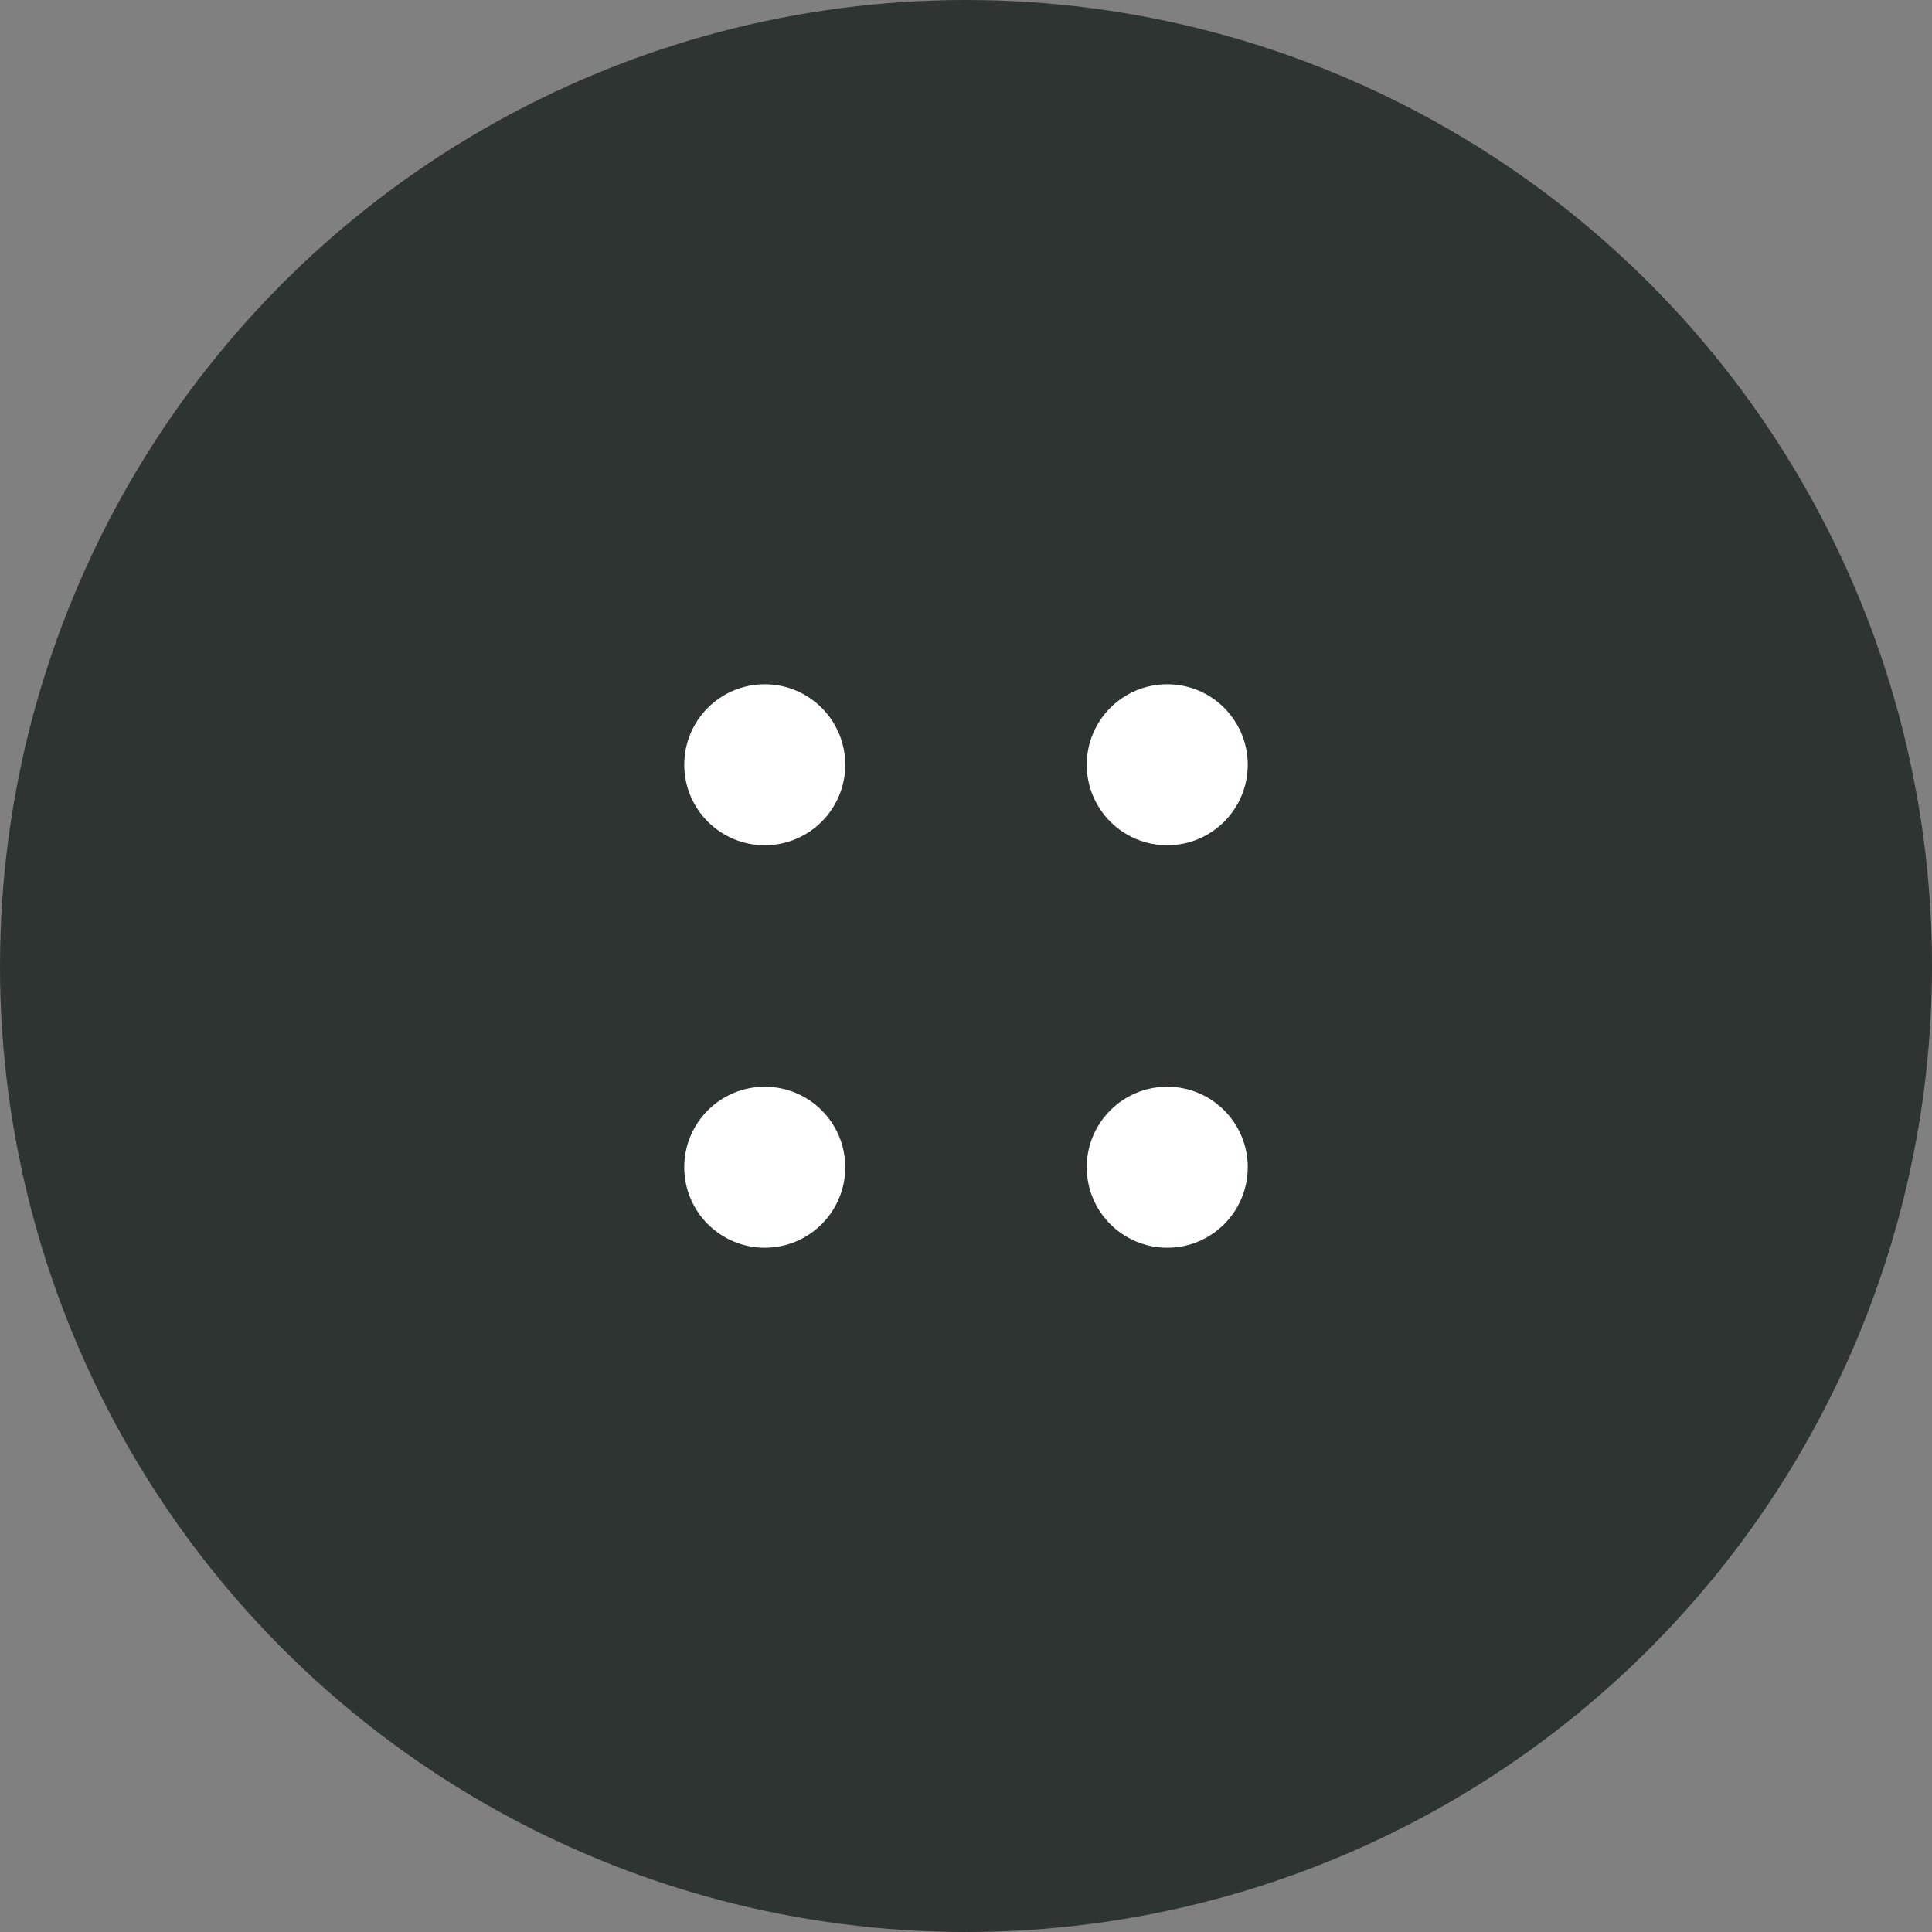
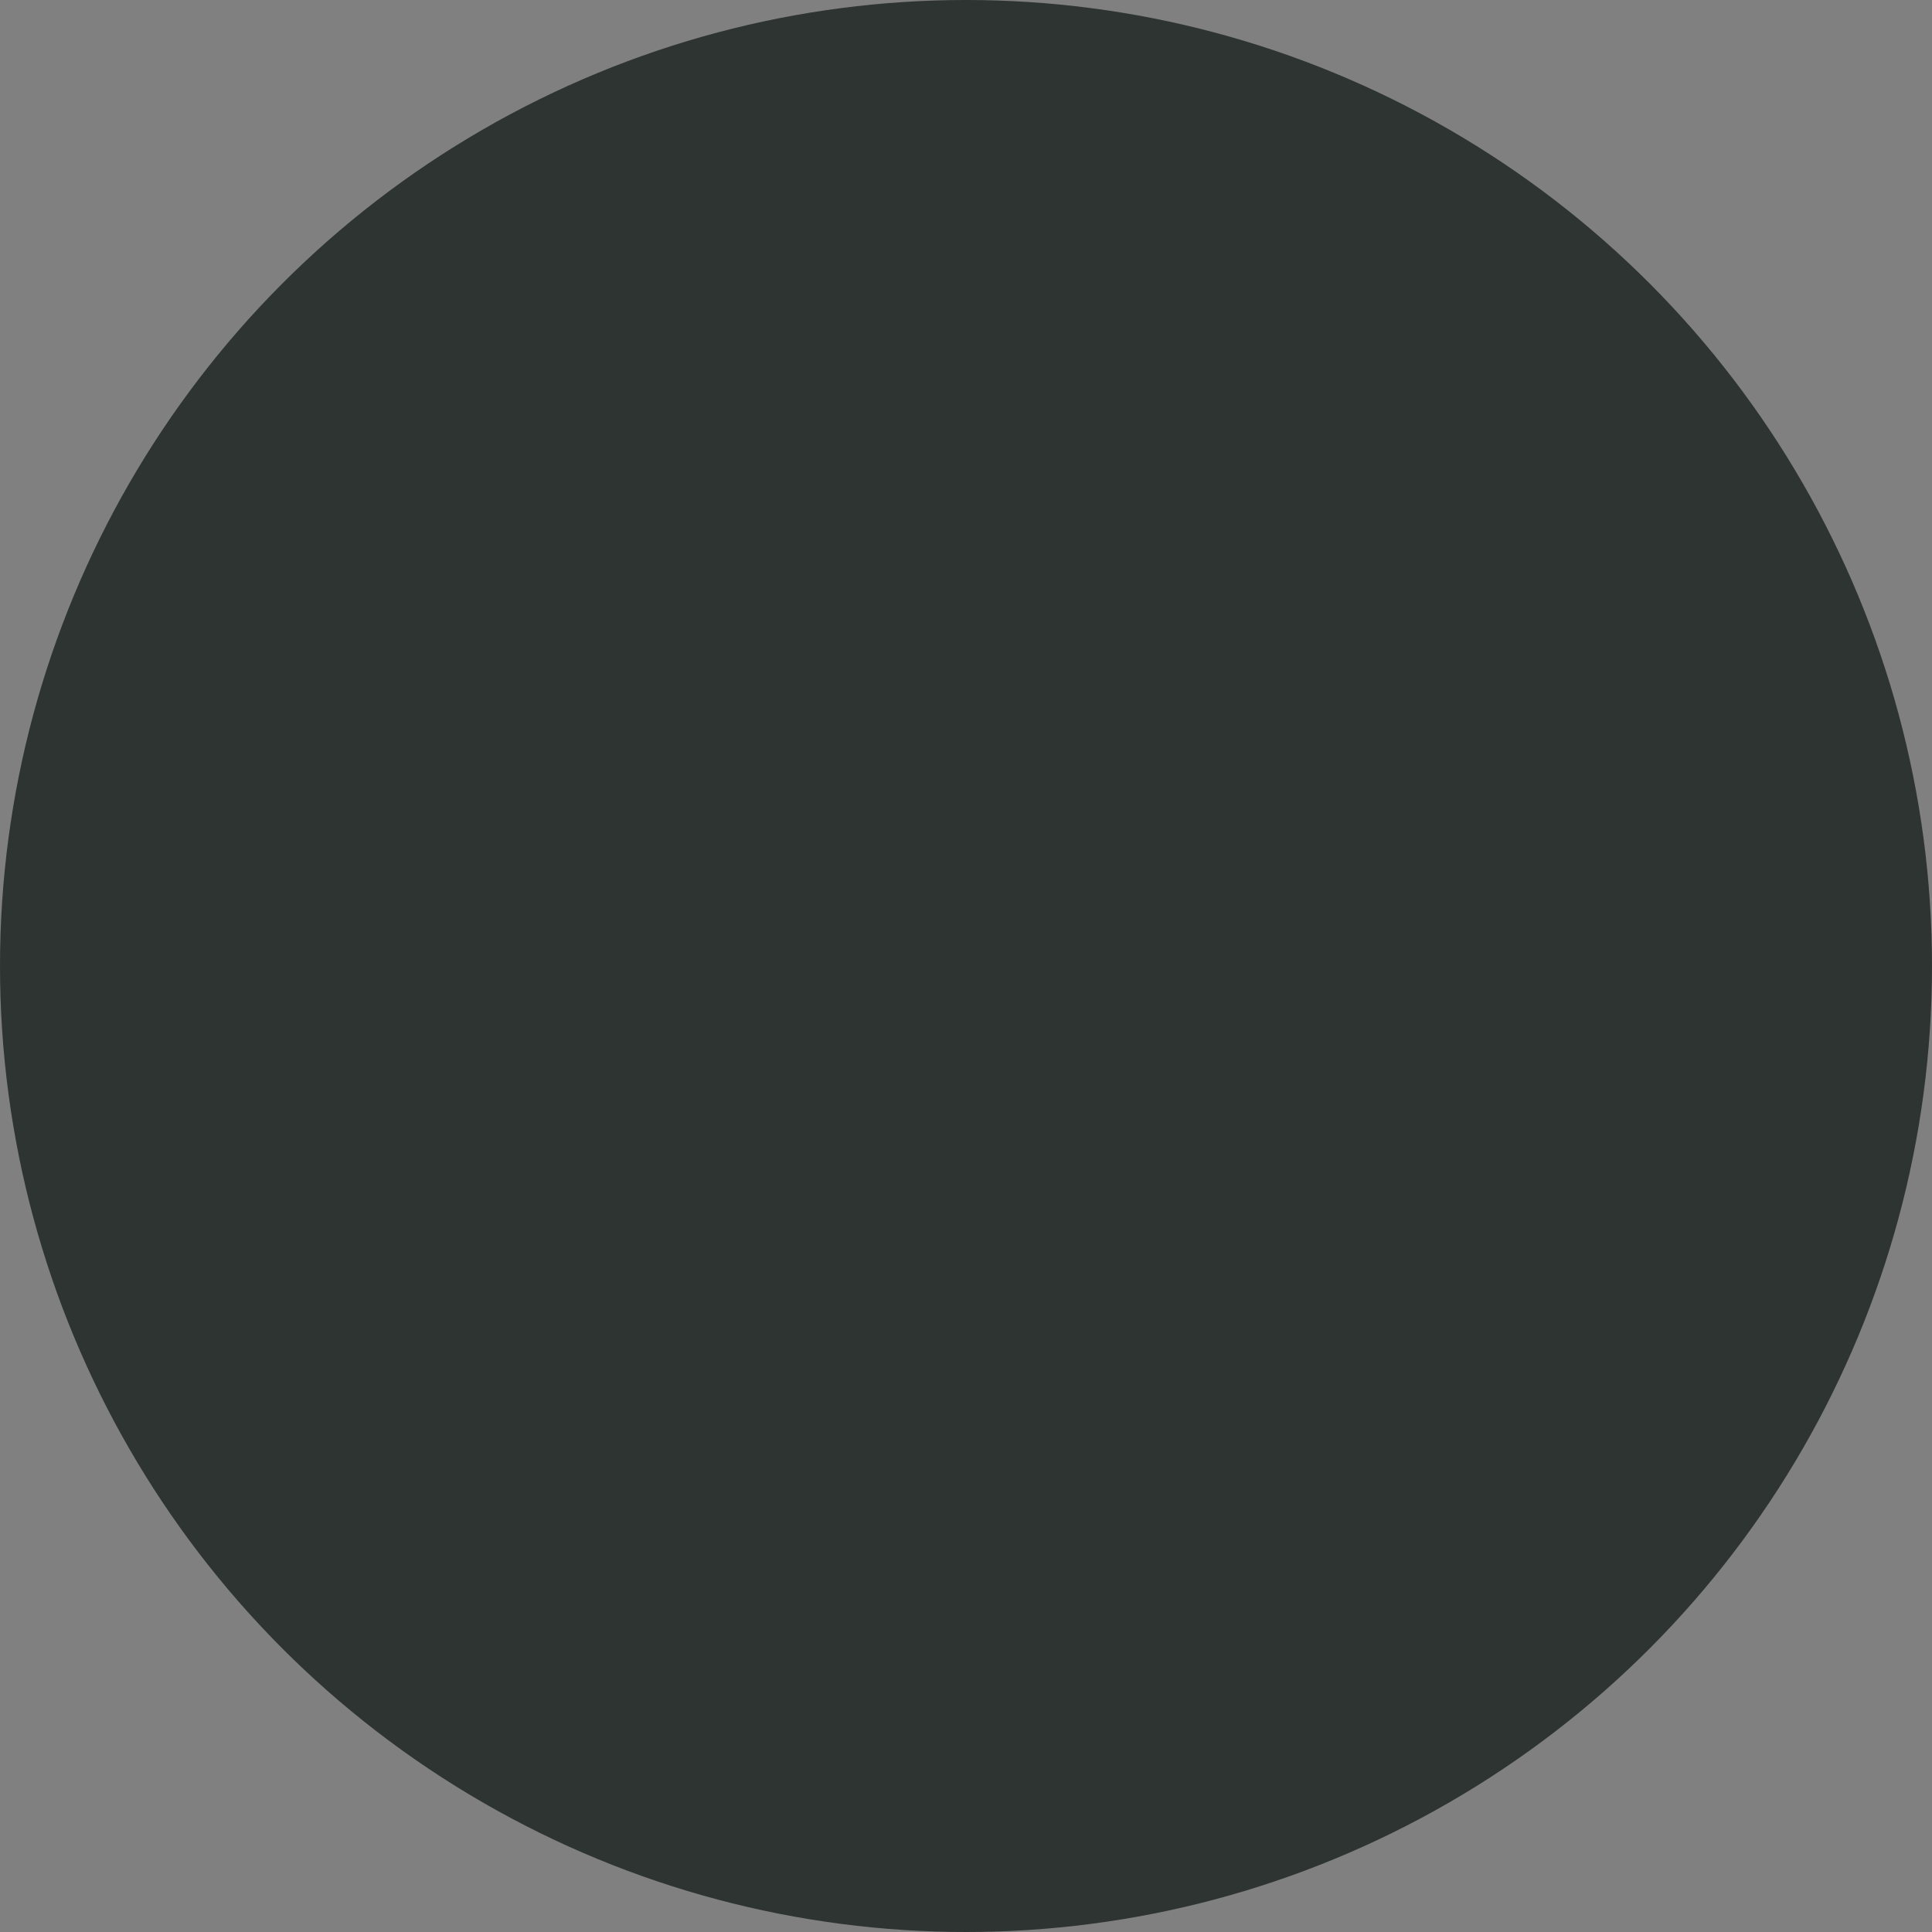
<svg xmlns="http://www.w3.org/2000/svg" width="48" height="48" viewBox="0 0 48 48" fill="none">
  <rect x="0" y="0" width="48" height="48" fill="#808080" stroke="none" />
  <g>
    <circle cx="24" cy="24" r="24" fill="#0A1510" fill-opacity=".7" />
  </g>
-   <path fill-rule="evenodd" clip-rule="evenodd" d="M19 21C20.105 21 21 20.105 21 19C21 17.895 20.105 17 19 17C17.895 17 17 17.895 17 19C17 20.105 17.895 21 19 21ZM19 31C20.105 31 21 30.105 21 29C21 27.895 20.105 27 19 27C17.895 27 17 27.895 17 29C17 30.105 17.895 31 19 31ZM31 19C31 20.105 30.105 21 29 21C27.895 21 27 20.105 27 19C27 17.895 27.895 17 29 17C30.105 17 31 17.895 31 19ZM29 31C30.105 31 31 30.105 31 29C31 27.895 30.105 27 29 27C27.895 27 27 27.895 27 29C27 30.105 27.895 31 29 31Z" fill="white" />
  <defs>
    <filter id="filter0_b_201_93" x="-40" y="-40" width="128" height="128" filterUnits="userSpaceOnUse" color-interpolation-filters="sRGB">
      <feGaussianBlur stdDeviation="20" />
    </filter>
  </defs>
</svg>